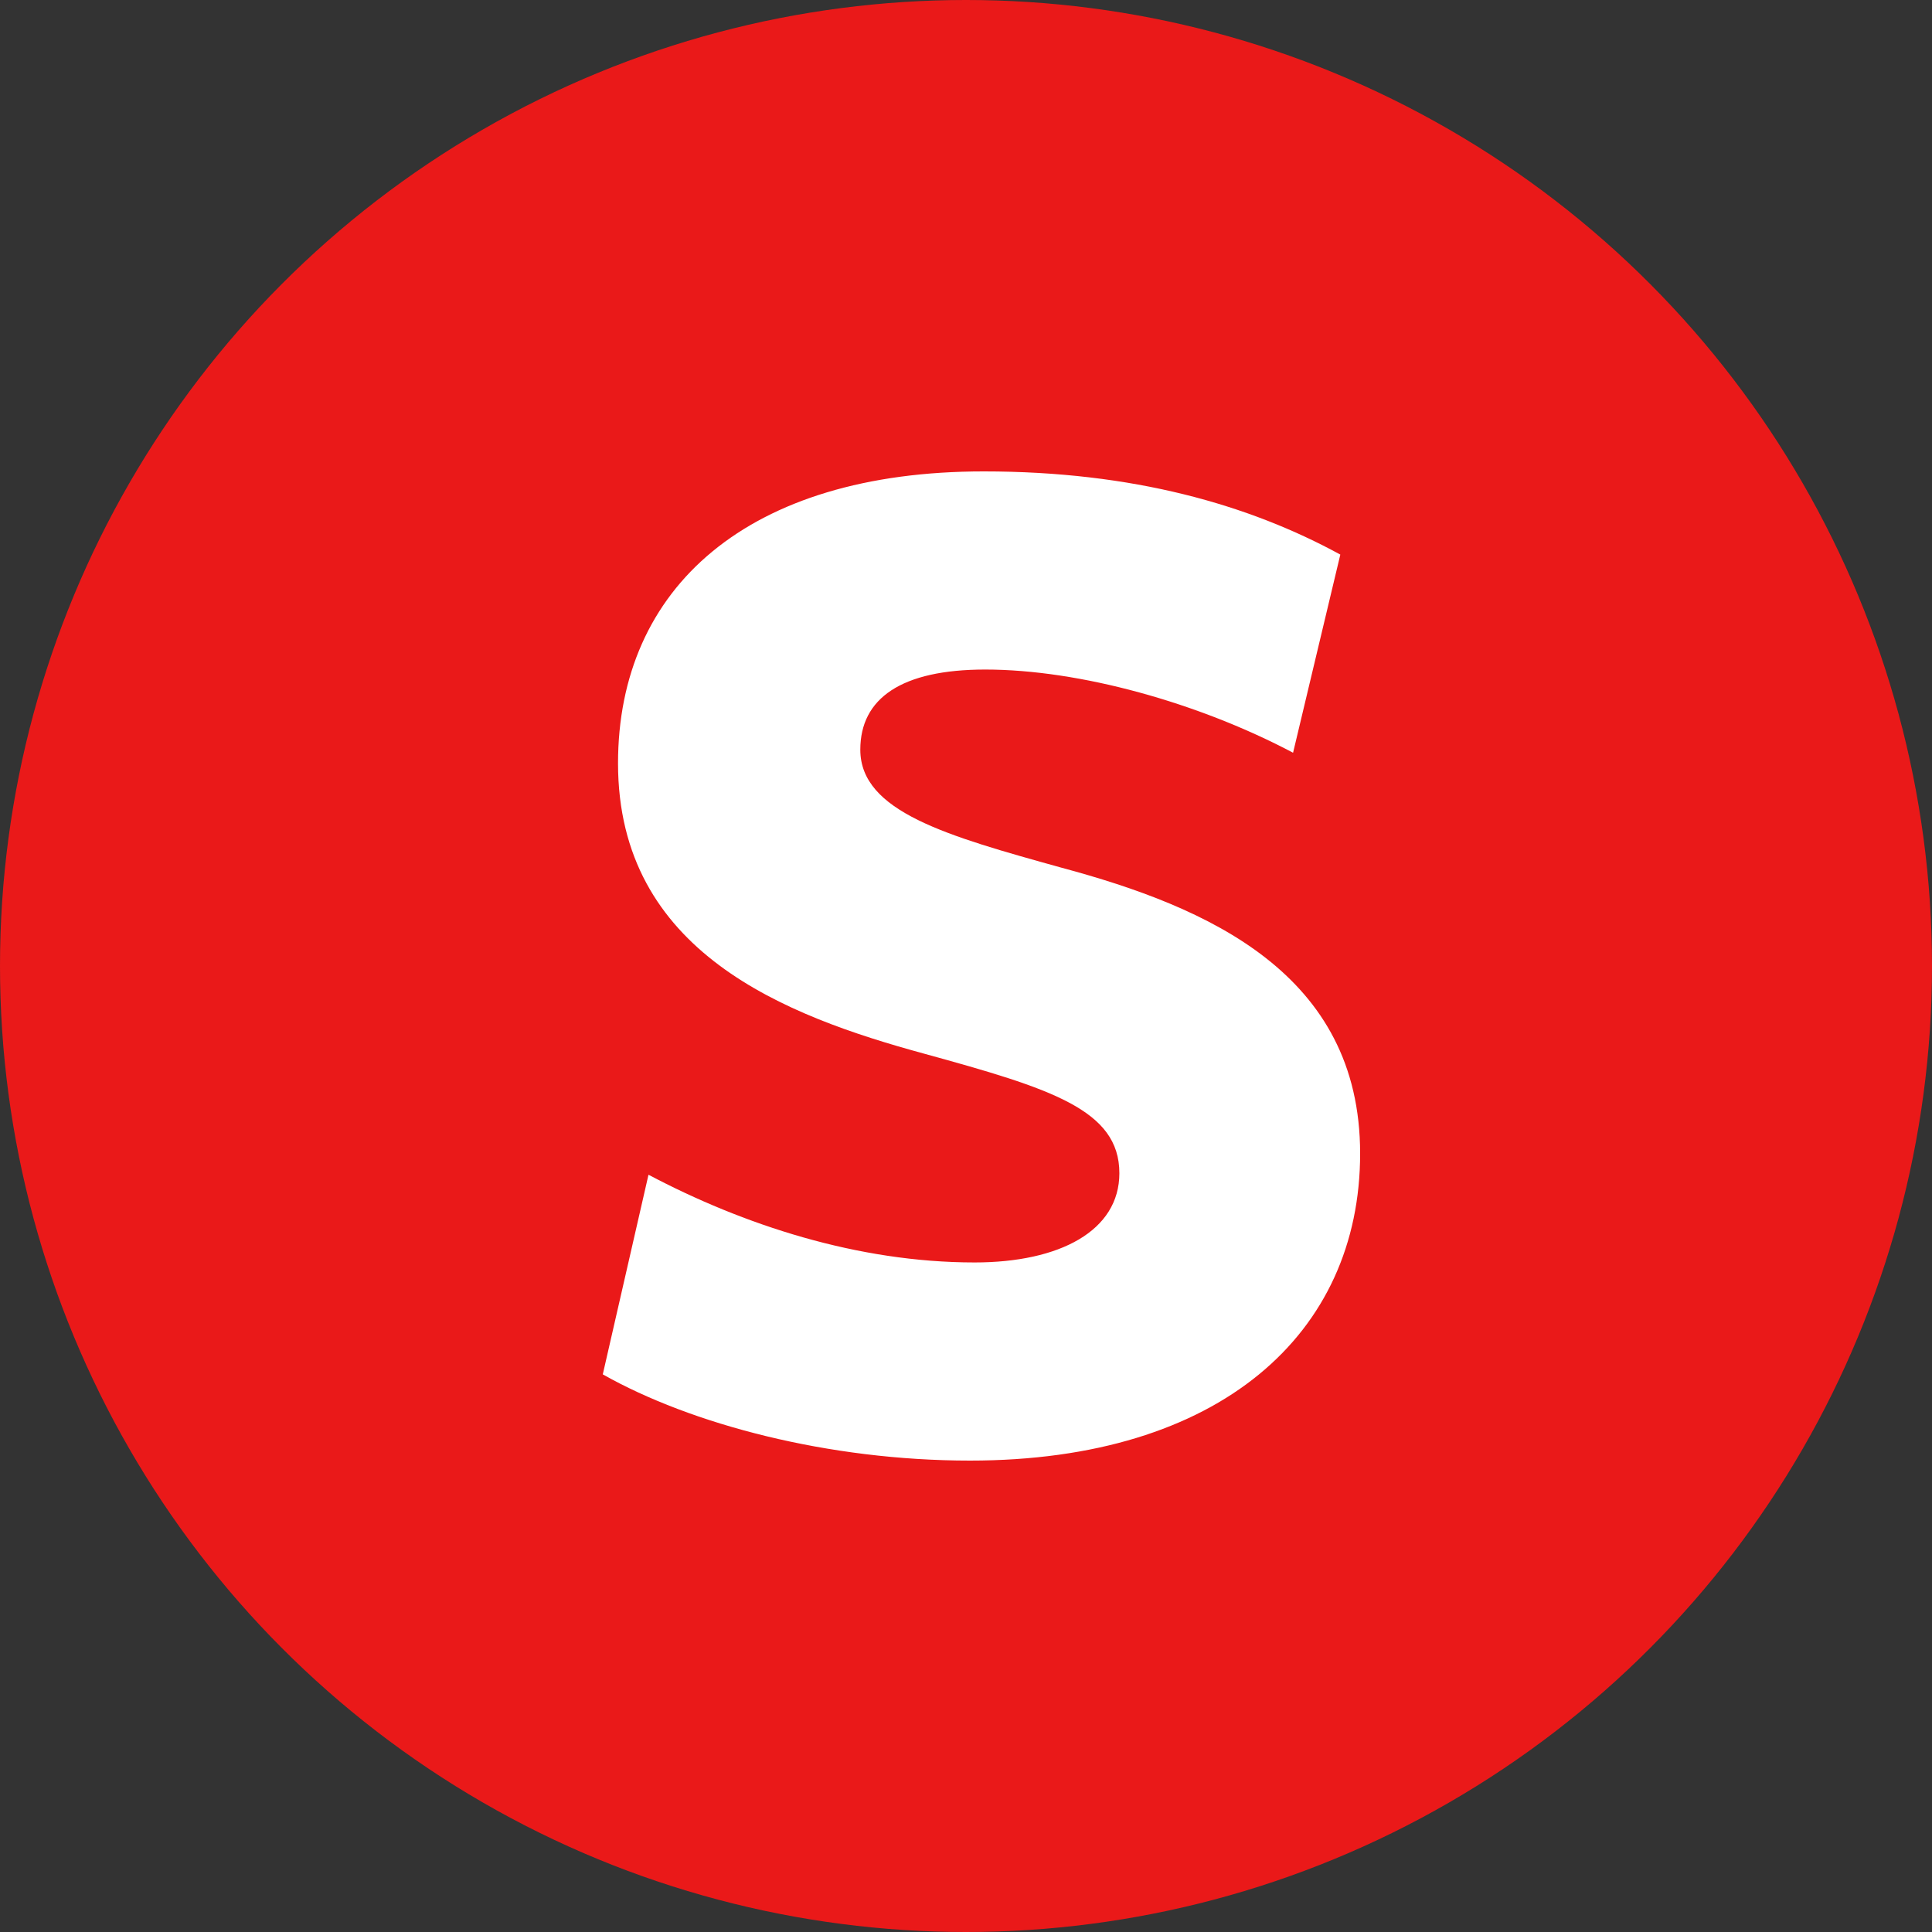
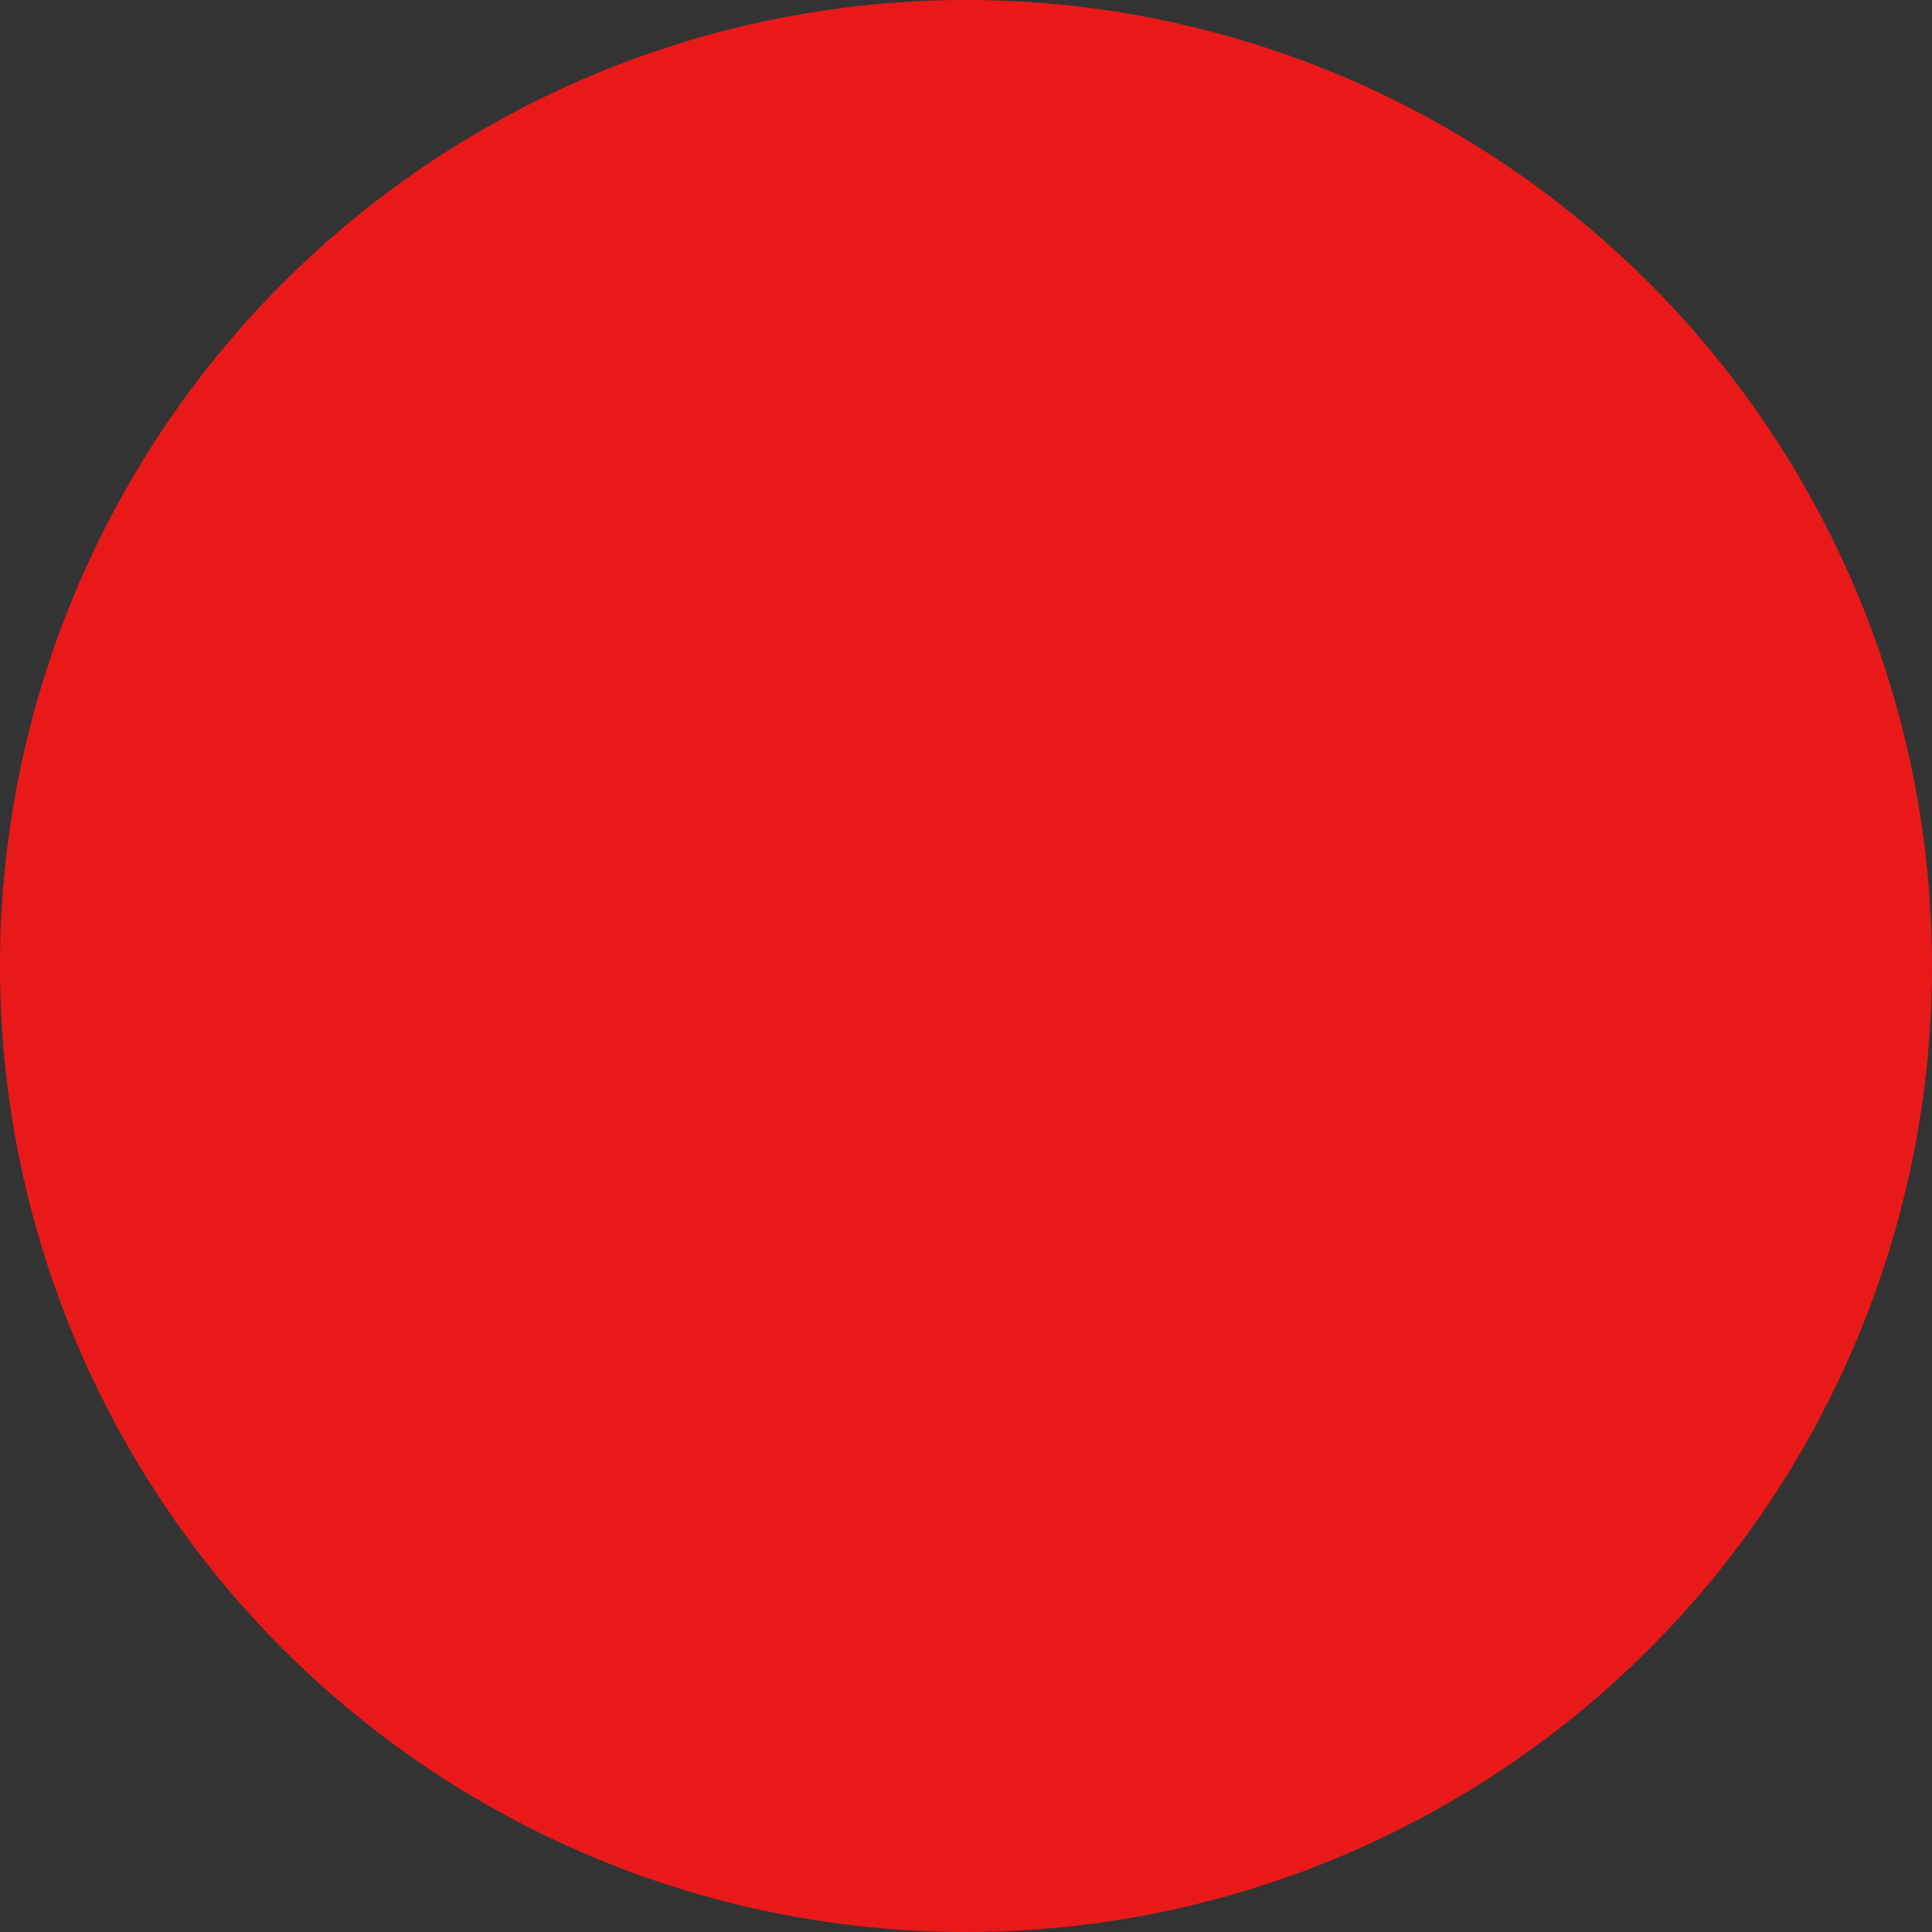
<svg xmlns="http://www.w3.org/2000/svg" viewBox="0 0 250 250">
  <rect x="0" y="0" width="250" height="250" fill="#333333" stroke="none" />
  <g fill="none">
    <circle cx="125" cy="125" fill="#ea1919" r="125" />
-     <path d="m126.113 163.36c-15.183 0-29.972-4.892-42.198-11.35l-5.915 25.833c11.437 6.46 29.183 11.157 47.521 11.157 32.339 0 50.479-16.44 50.479-39.73 0-23.291-19.718-31.903-38.648-36.992-14.789-4.11-26.028-7.241-26.028-15.266 0-6.654 5.324-10.373 16.169-10.373 12.225 0 27.606 4.306 39.83 10.765l6.114-25.64c-11.831-6.457-26.817-10.764-46.141-10.764-30.564 0-47.324 15.07-47.324 37.774 0 24.465 21.69 32.685 39.634 37.578 16.366 4.501 25.24 7.241 25.24 15.461 0 7.438-7.691 11.548-18.733 11.548z" fill="#fff" />
  </g>
</svg>